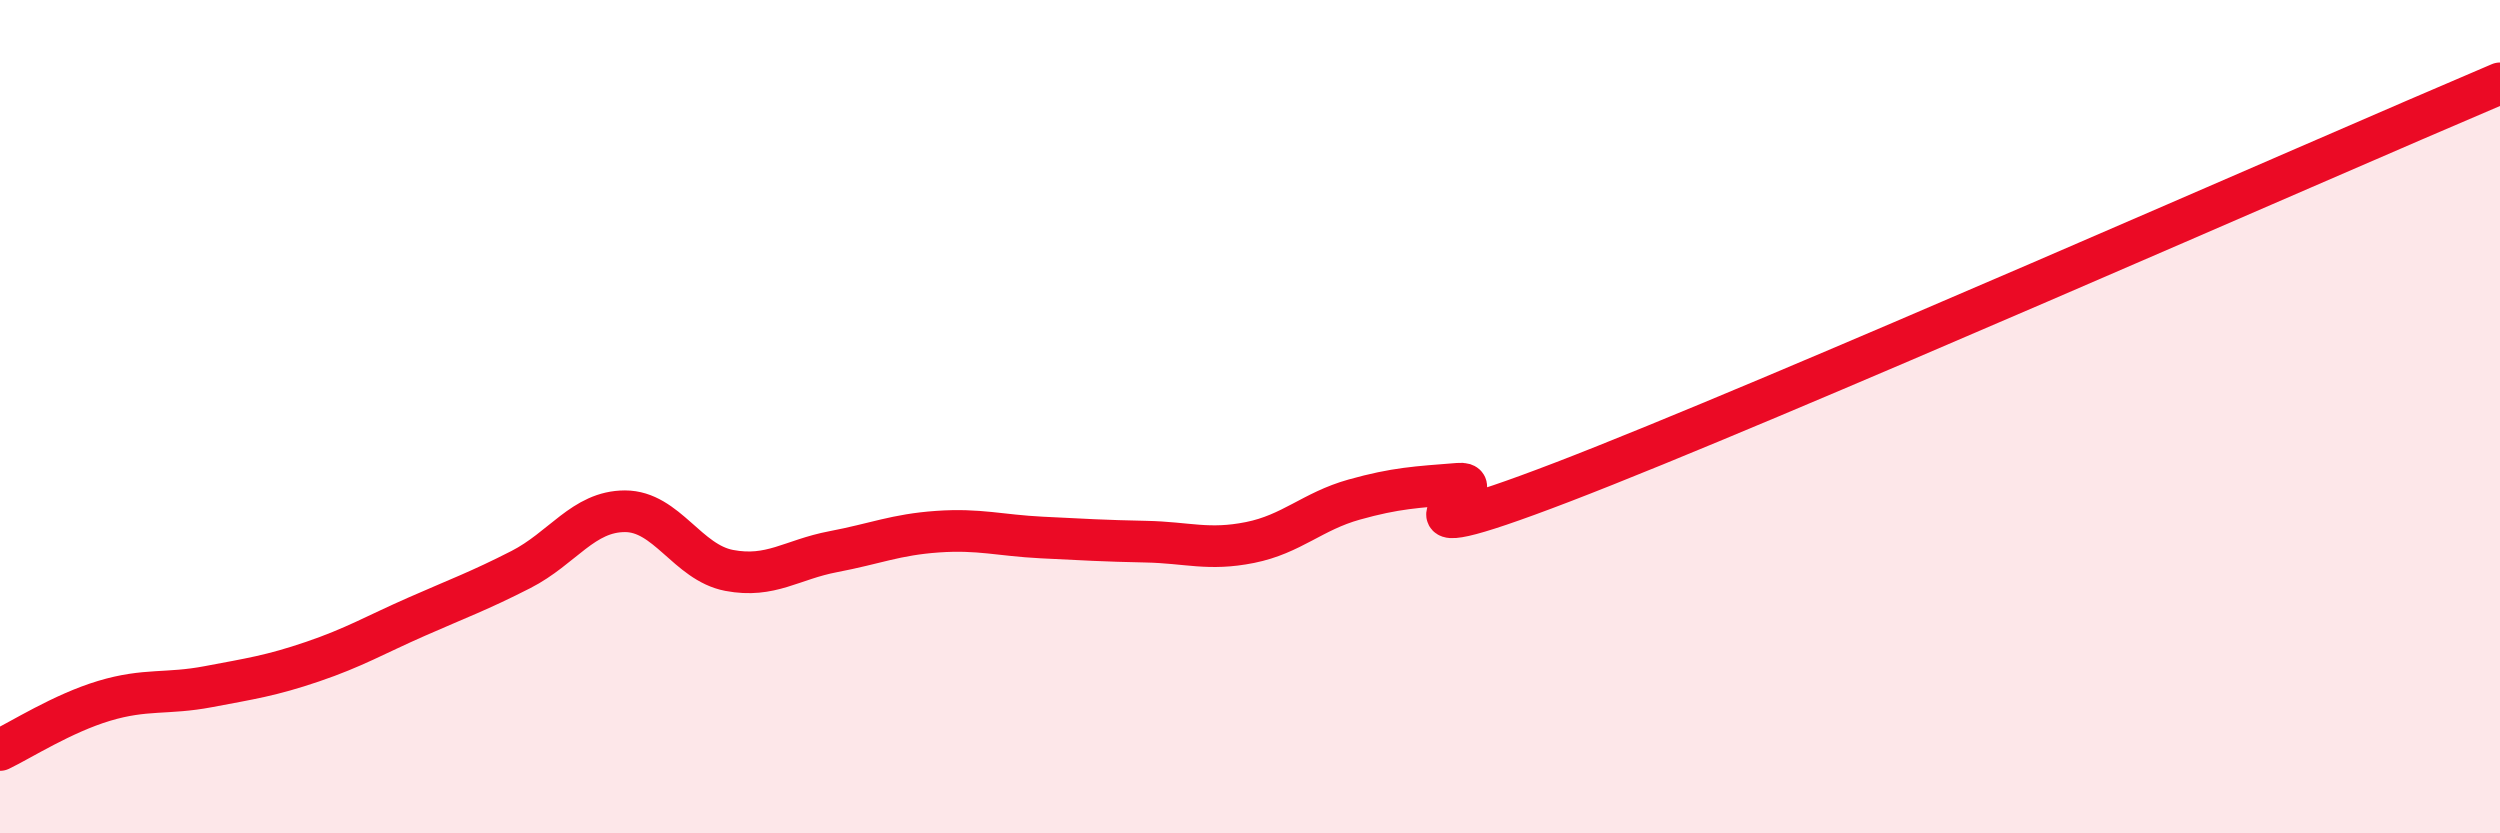
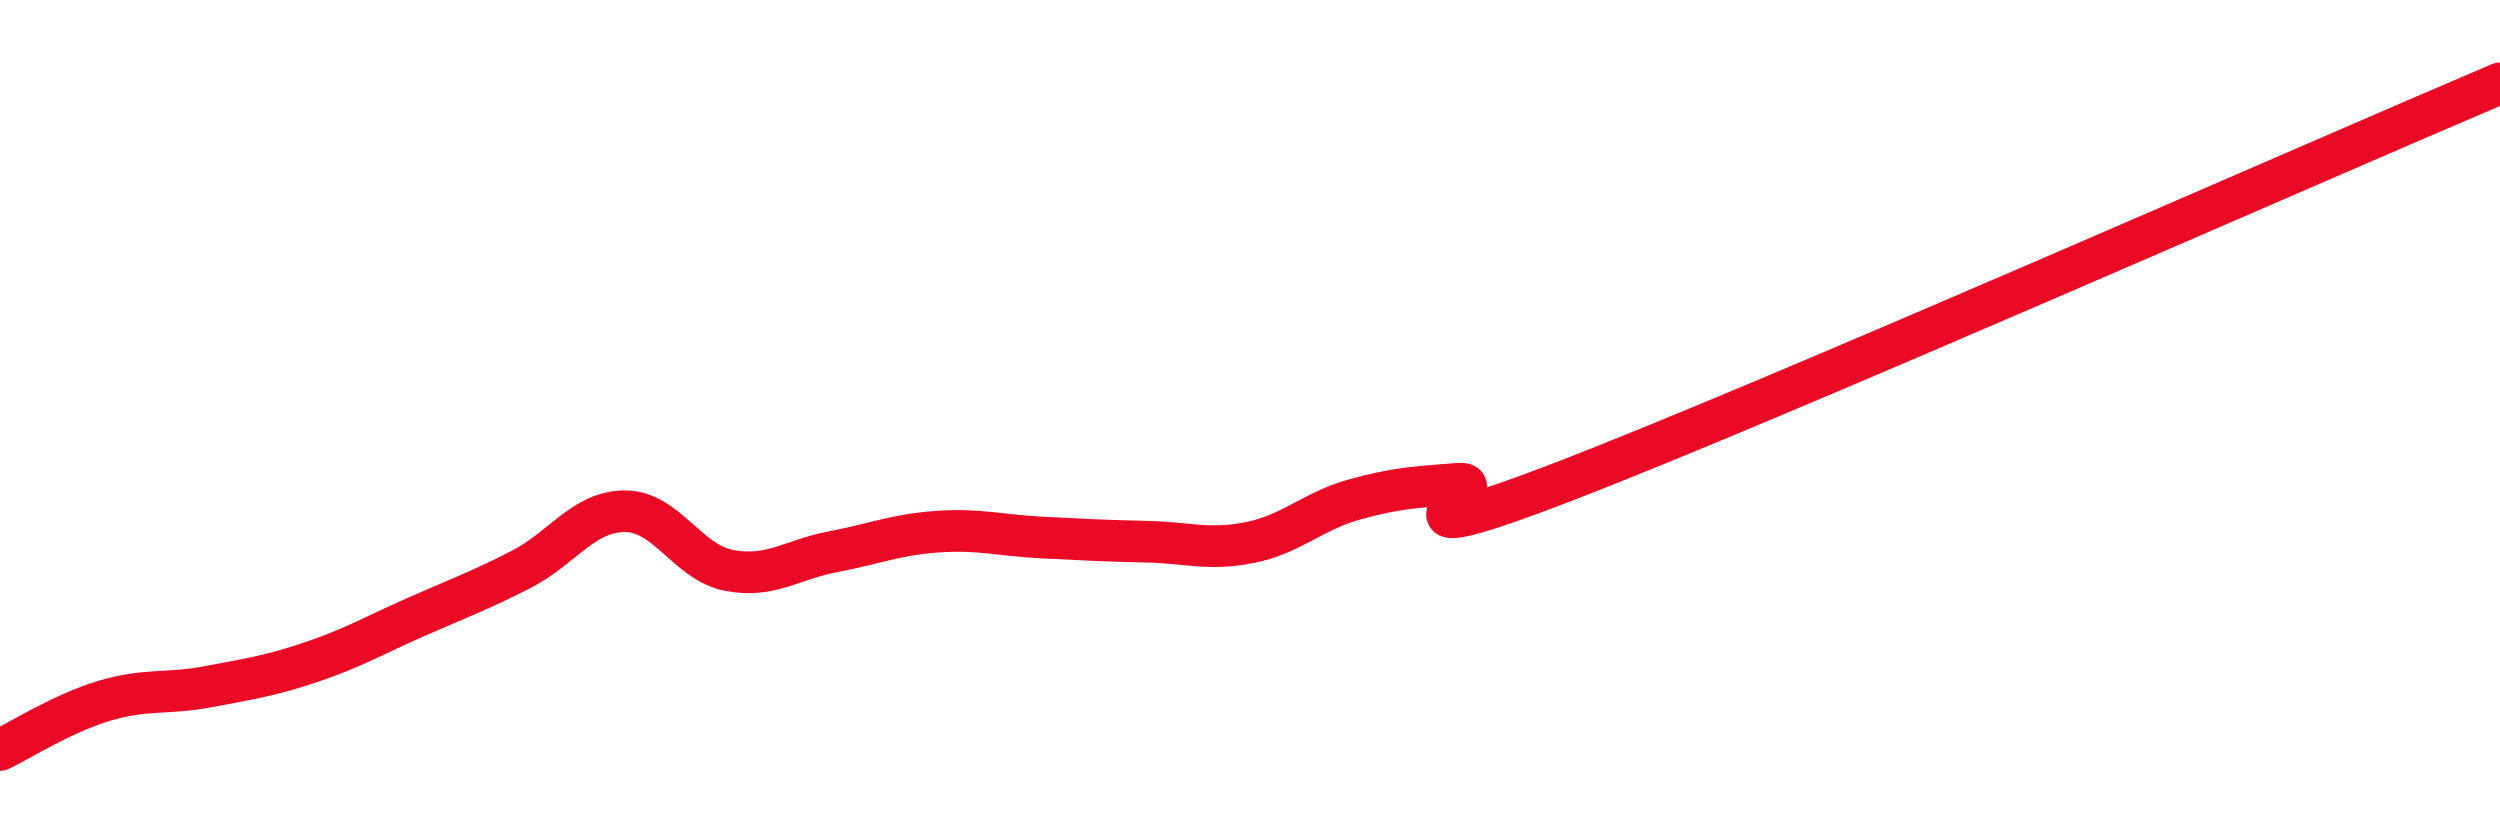
<svg xmlns="http://www.w3.org/2000/svg" width="60" height="20" viewBox="0 0 60 20">
-   <path d="M 0,18 C 0.5,17.76 1.5,17.12 2.5,16.82 C 3.5,16.52 4,16.67 5,16.48 C 6,16.29 6.5,16.22 7.5,15.88 C 8.5,15.54 9,15.24 10,14.8 C 11,14.36 11.5,14.18 12.5,13.67 C 13.5,13.16 14,12.27 15,12.27 C 16,12.27 16.5,13.5 17.5,13.69 C 18.5,13.88 19,13.43 20,13.24 C 21,13.05 21.5,12.83 22.5,12.76 C 23.5,12.69 24,12.85 25,12.9 C 26,12.95 26.5,12.98 27.5,13 C 28.5,13.02 29,13.22 30,13.02 C 31,12.82 31.5,12.27 32.5,11.99 C 33.5,11.71 34,11.69 35,11.61 C 36,11.53 32.5,13.49 37.5,11.57 C 42.5,9.65 55.5,3.91 60,2L60 20L0 20Z" fill="#EB0A25" opacity="0.1" stroke-linecap="round" stroke-linejoin="round" />
  <path d="M 0,18 C 0.5,17.76 1.5,17.12 2.5,16.82 C 3.5,16.52 4,16.67 5,16.48 C 6,16.29 6.5,16.22 7.5,15.88 C 8.5,15.54 9,15.24 10,14.8 C 11,14.36 11.5,14.18 12.5,13.67 C 13.5,13.16 14,12.27 15,12.27 C 16,12.27 16.5,13.5 17.5,13.69 C 18.5,13.88 19,13.43 20,13.24 C 21,13.05 21.5,12.83 22.5,12.76 C 23.5,12.69 24,12.85 25,12.9 C 26,12.95 26.5,12.98 27.5,13 C 28.5,13.02 29,13.22 30,13.02 C 31,12.82 31.5,12.27 32.5,11.99 C 33.5,11.71 34,11.69 35,11.61 C 36,11.53 32.5,13.49 37.5,11.57 C 42.5,9.65 55.5,3.91 60,2" stroke="#EB0A25" stroke-width="1" fill="none" stroke-linecap="round" stroke-linejoin="round" />
</svg>